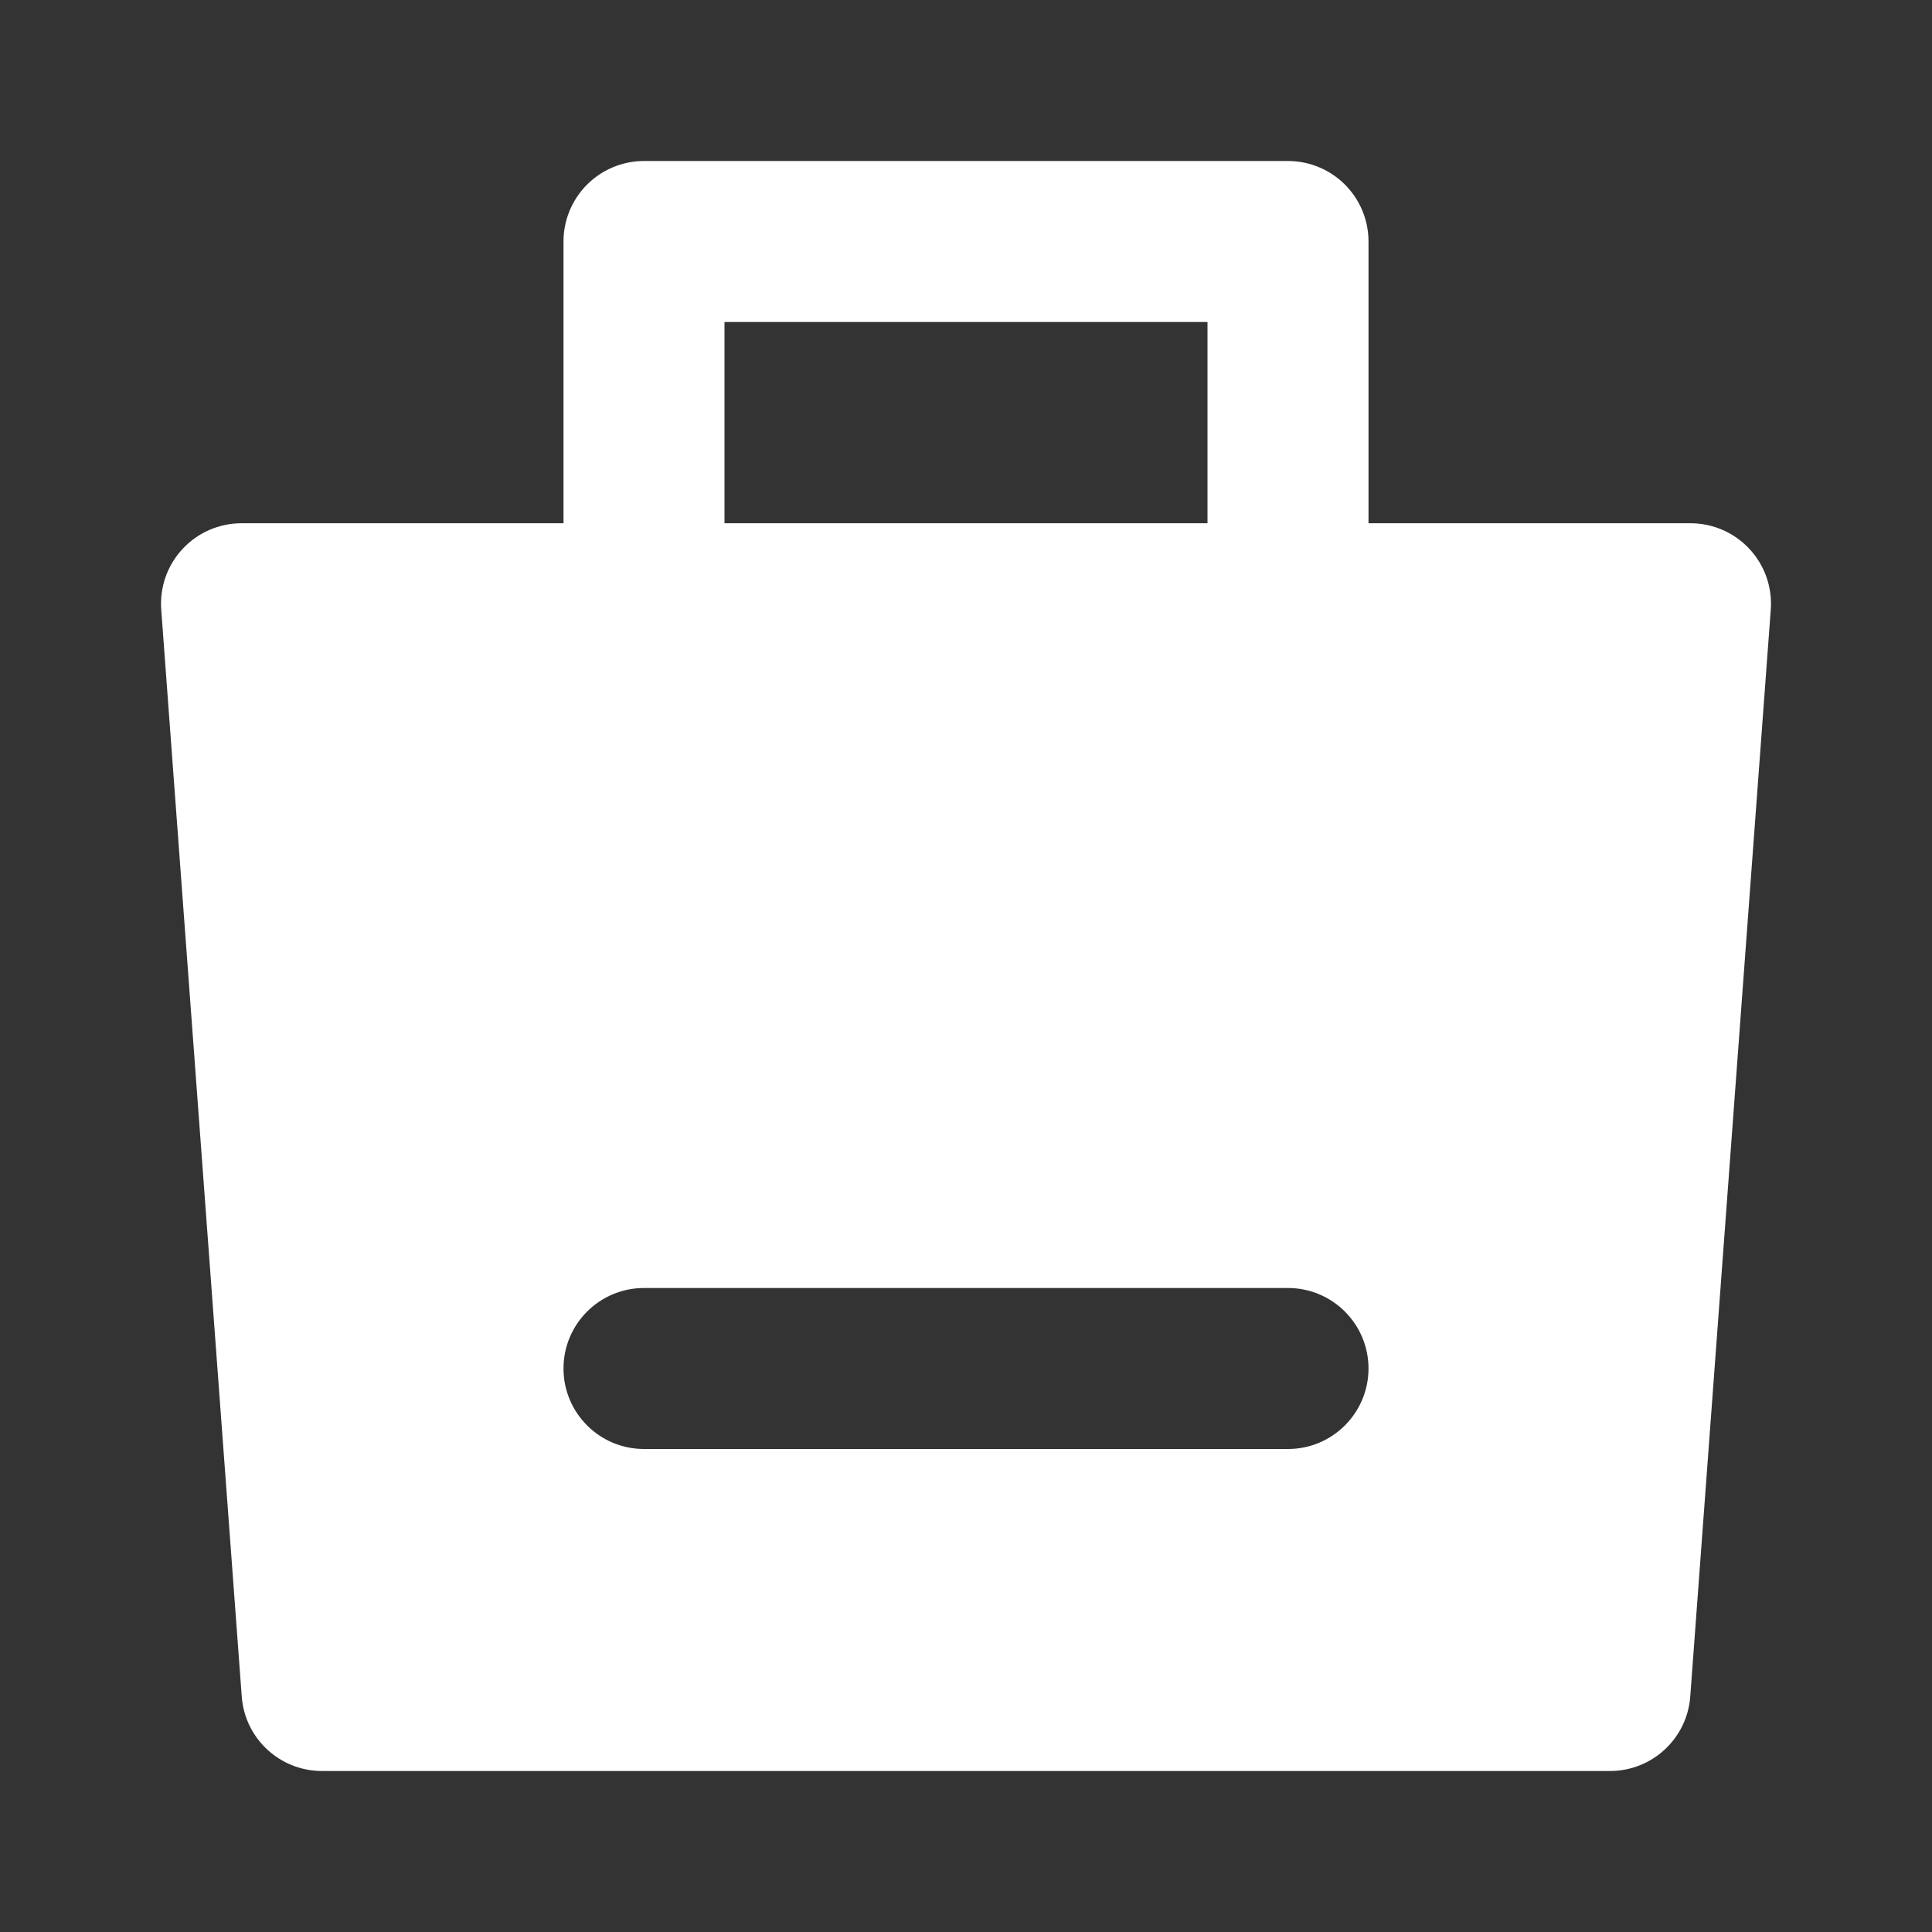
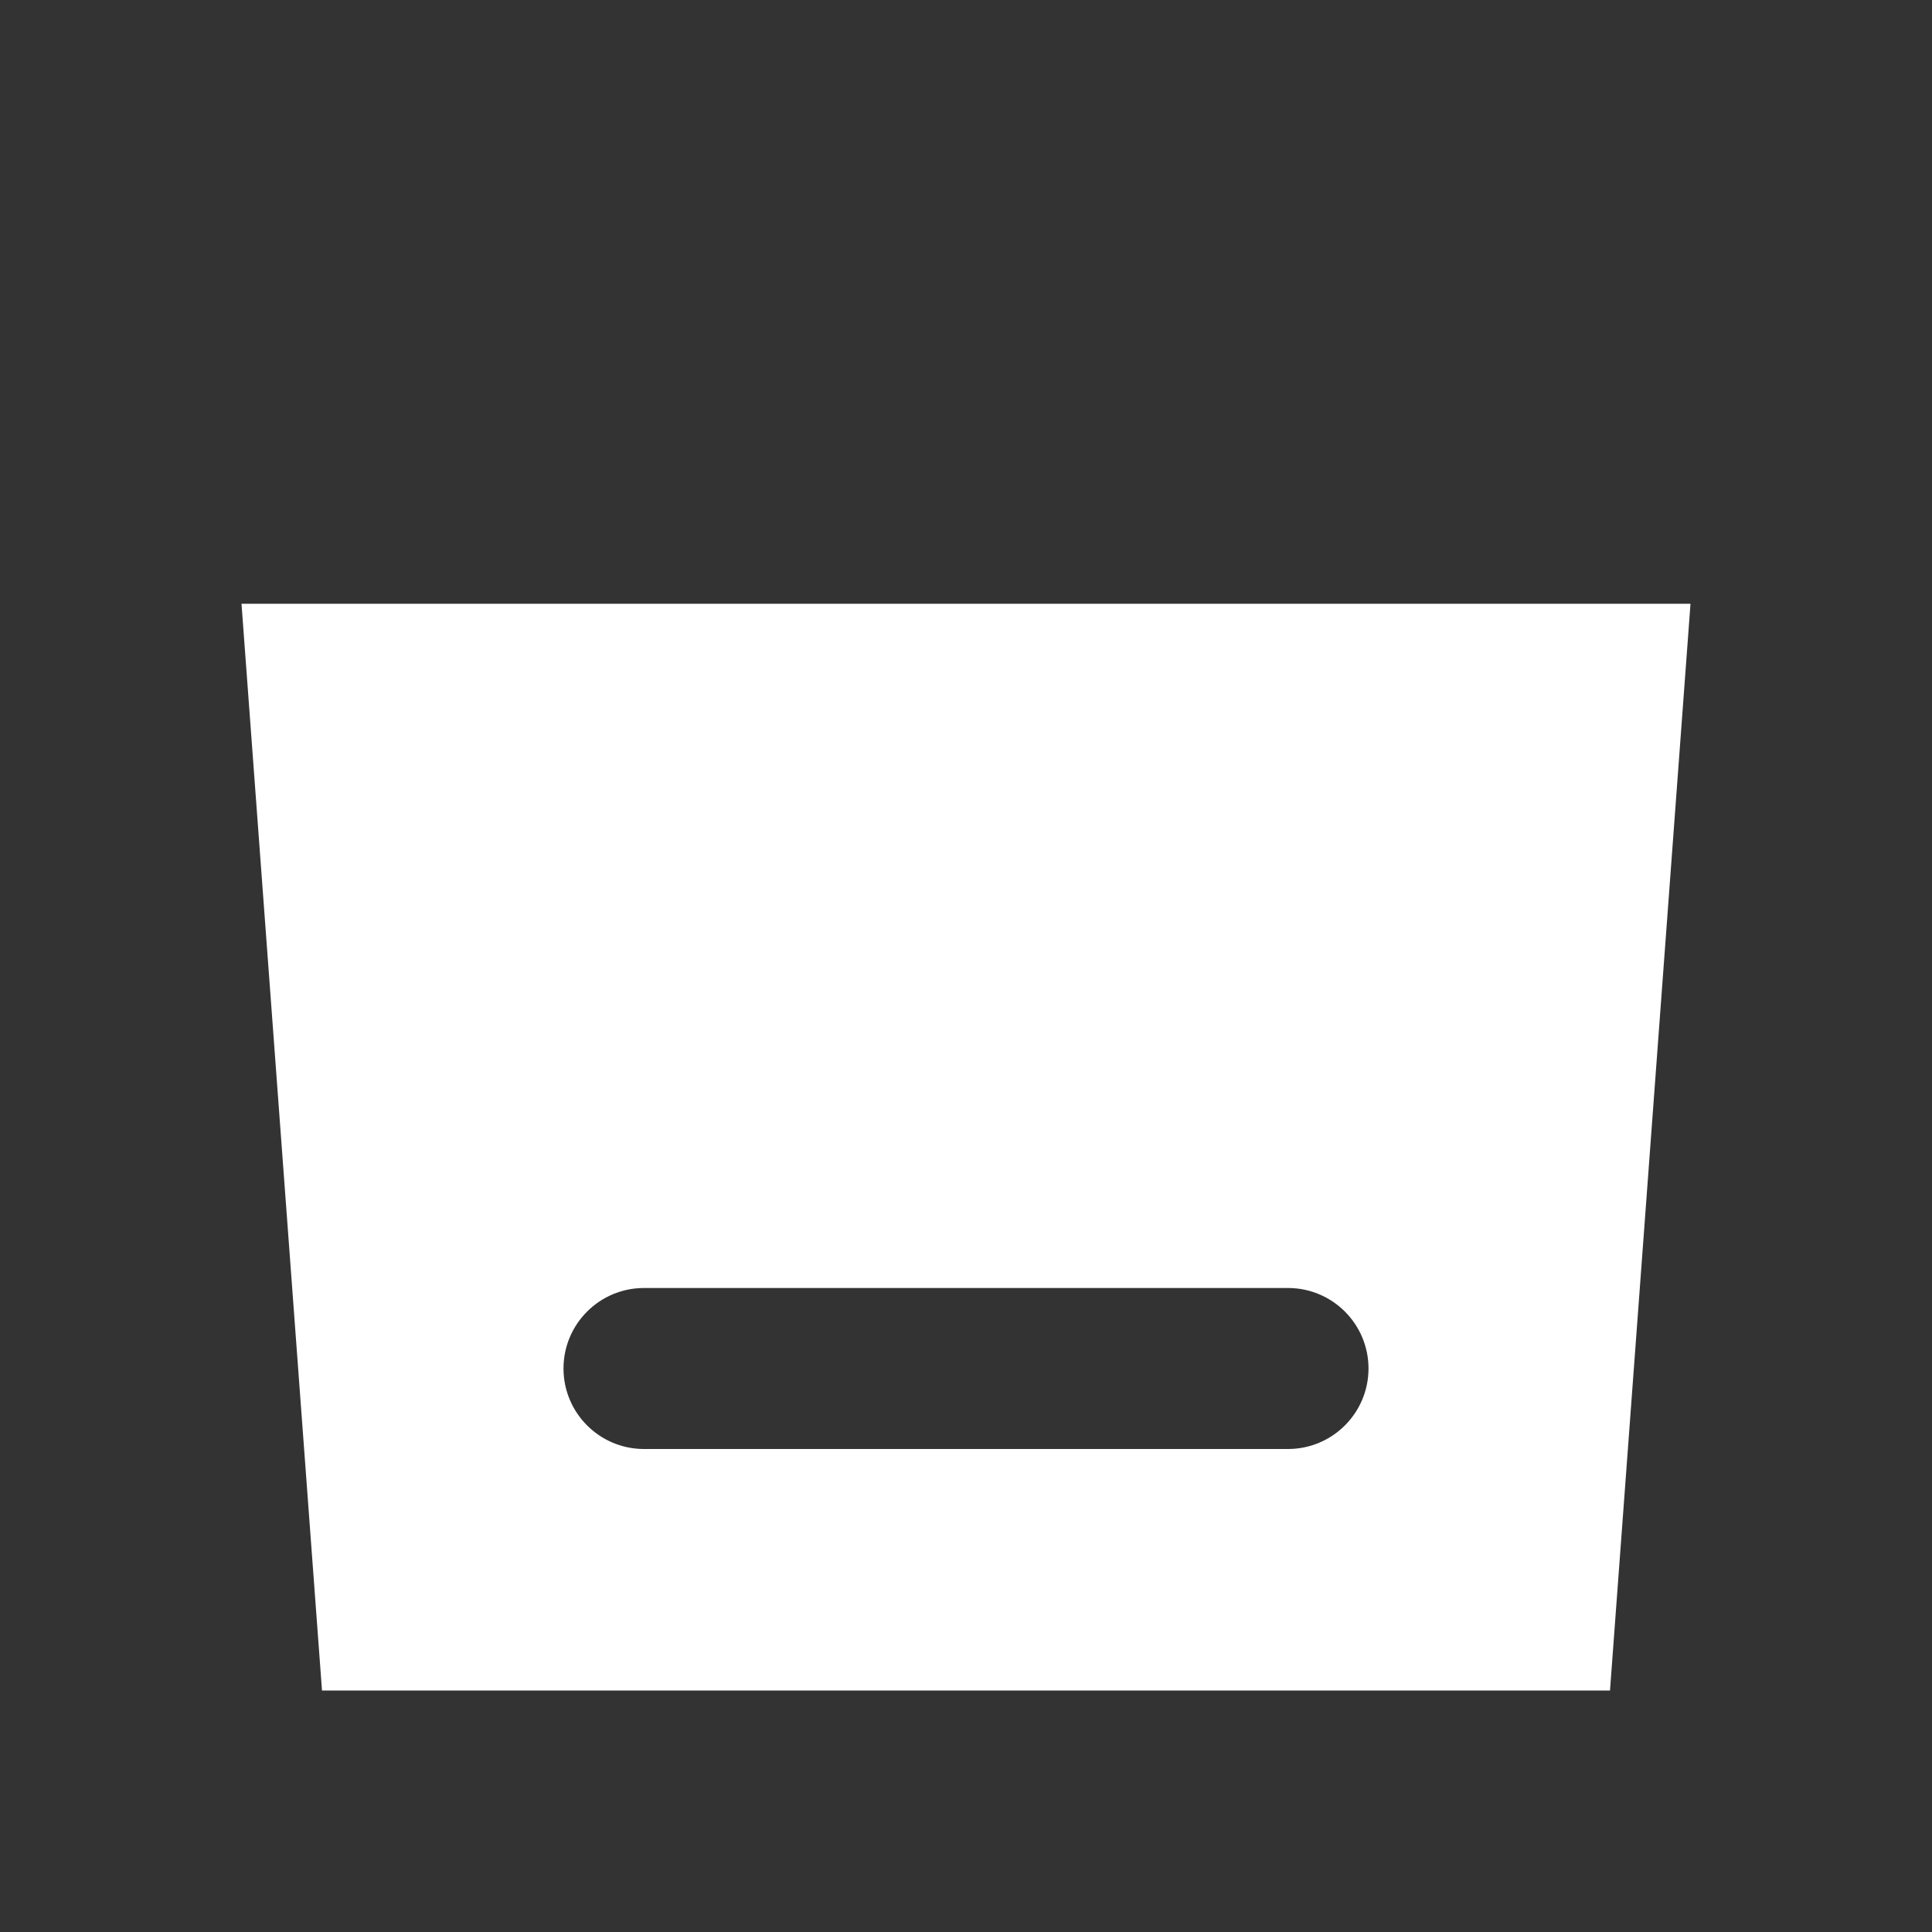
<svg xmlns="http://www.w3.org/2000/svg" width="24" height="24" viewBox="0 0 24 24" fill="none">
  <rect x="0" y="0" width="24" height="24" fill="#333333" stroke="none" />
-   <path fill-rule="evenodd" clip-rule="evenodd" d="M2.267 6.82C2.456 6.616 2.722 6.5 3 6.5H21C21.278 6.5 21.544 6.616 21.733 6.82C21.922 7.023 22.018 7.297 21.997 7.574L20.997 21.074C20.959 21.596 20.524 22 20 22H4C3.476 22 3.041 21.596 3.003 21.074L2.003 7.574C1.982 7.297 2.078 7.023 2.267 6.82ZM4.077 8.5L4.929 20H19.071L19.923 8.5H4.077Z" fill="white" />
-   <path d="M8 9.5V3H16V9.5" stroke="white" stroke-width="2" stroke-linecap="round" stroke-linejoin="round" />
  <path fill-rule="evenodd" clip-rule="evenodd" d="M21 7.5H3L4 21H20L21 7.5ZM8 16C7.448 16 7 16.448 7 17C7 17.552 7.448 18 8 18H16C16.552 18 17 17.552 17 17C17 16.448 16.552 16 16 16H8Z" fill="white" />
</svg>